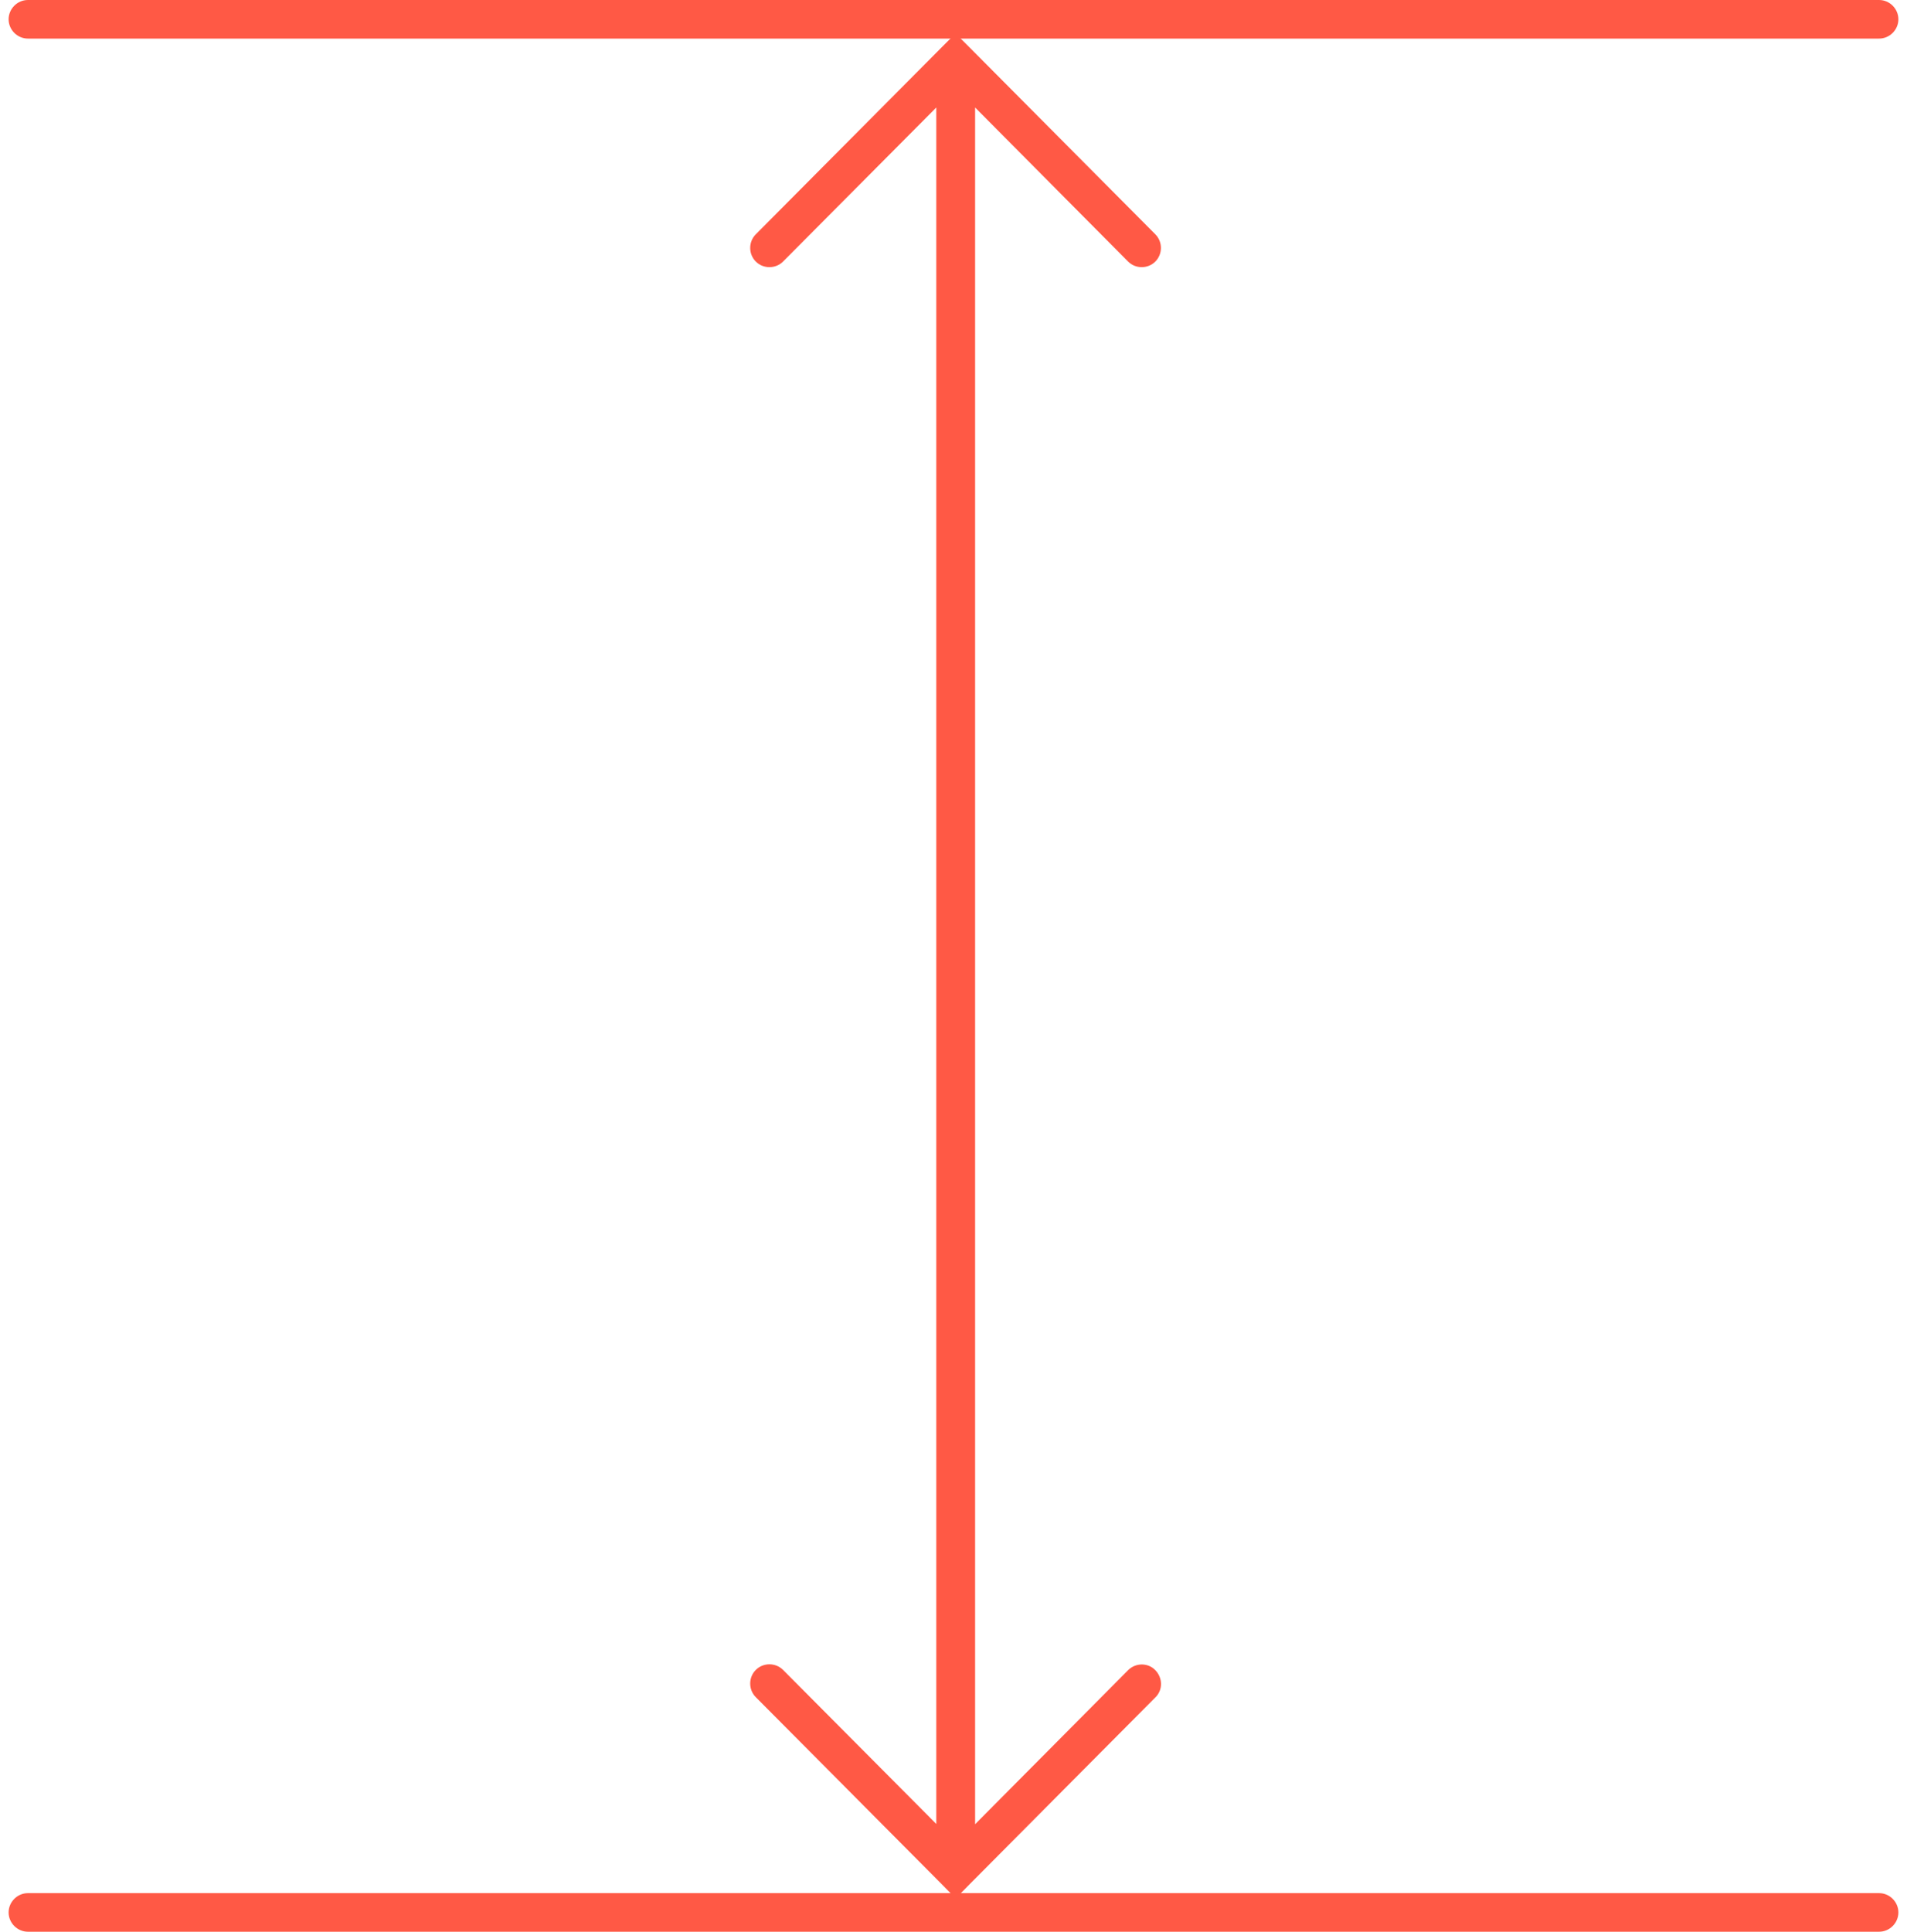
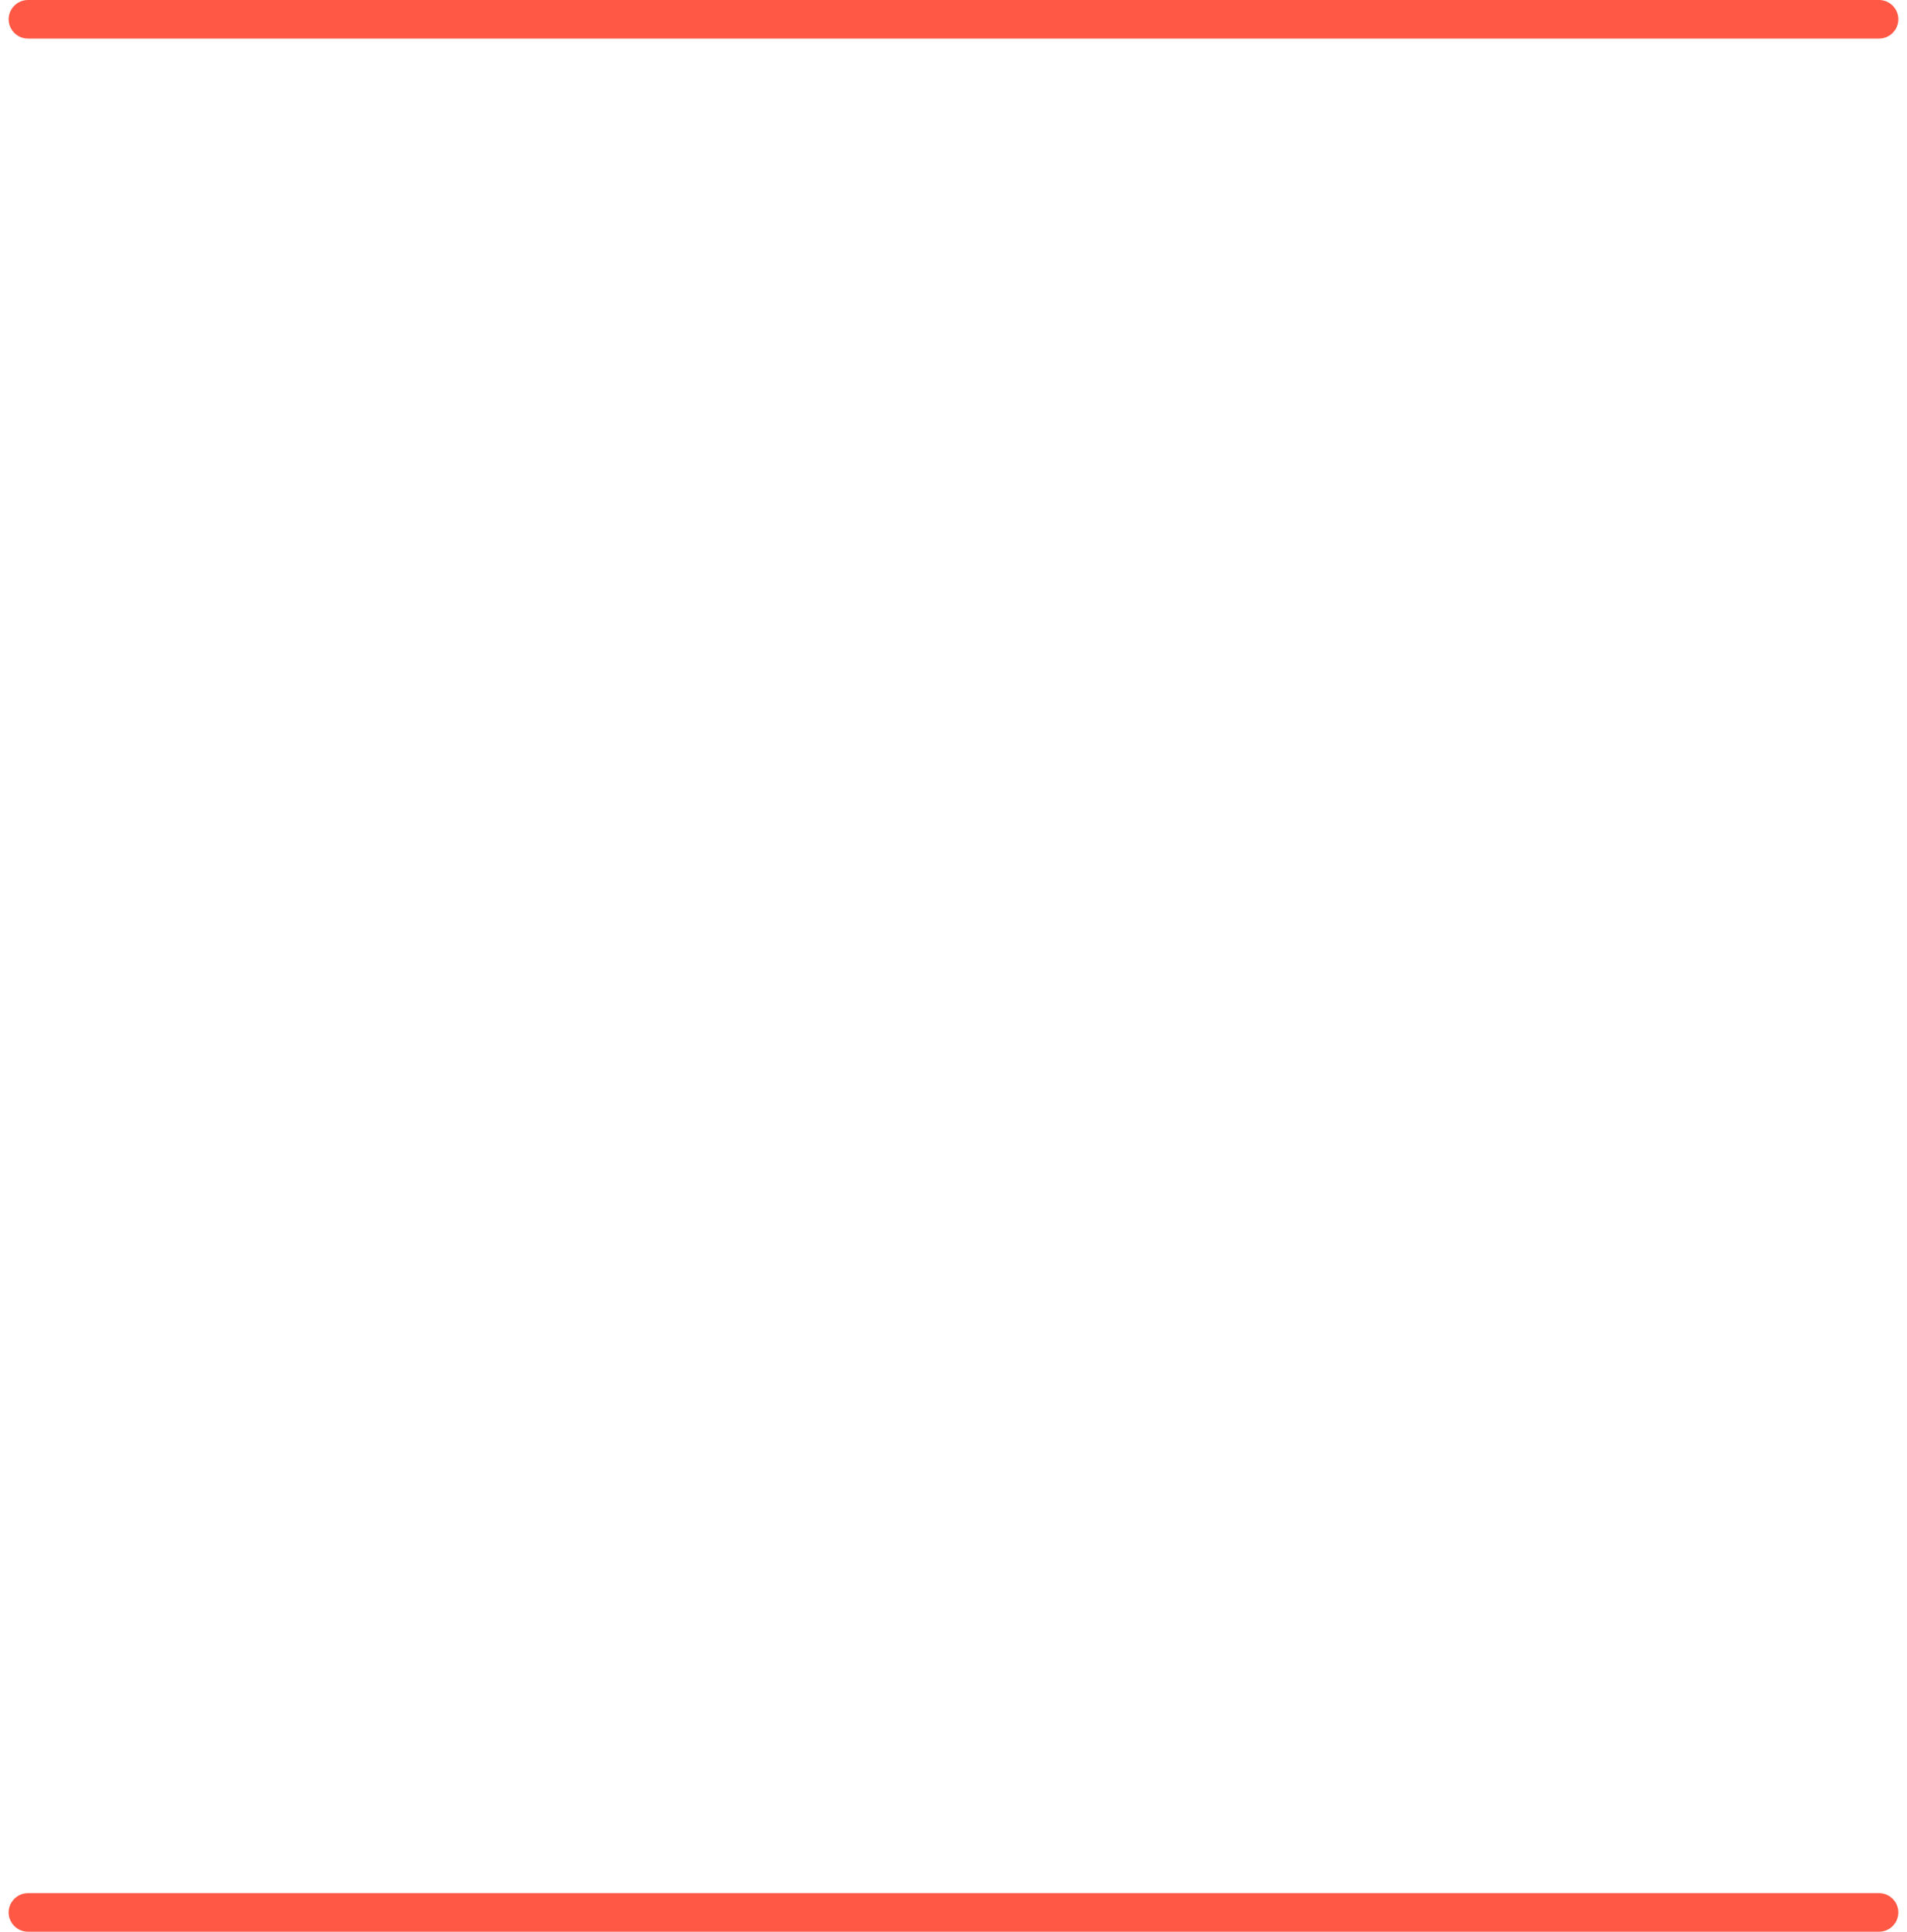
<svg xmlns="http://www.w3.org/2000/svg" width="79" height="80" viewBox="0 0 79 80" fill="none">
  <g clip-path="url(#clip0_1633_3923)">
    <path d="M77.844 80H1.156C0.72 80 0.357 79.638 0.357 79.201C0.357 78.764 0.72 78.402 1.156 78.402H77.844C78.281 78.402 78.643 78.764 78.643 79.201C78.643 79.638 78.281 80 77.844 80ZM77.844 1.598H1.156C0.72 1.598 0.357 1.236 0.357 0.799C0.357 0.362 0.72 0 1.156 0H77.844C78.281 0 78.643 0.362 78.643 0.799C78.643 1.236 78.281 1.598 77.844 1.598Z" fill="#FF5945" />
-     <path d="M39.586 78.615L39.021 78.04L31.31 70.286C31.001 69.977 31.001 69.466 31.31 69.157C31.619 68.848 32.13 68.848 32.439 69.157L38.787 75.537V4.452L32.439 10.832C32.13 11.141 31.619 11.141 31.31 10.832C31.001 10.523 31.001 10.012 31.31 9.703L39.021 1.949L39.586 1.385L40.15 1.949L47.861 9.703C48.17 10.012 48.17 10.523 47.861 10.832C47.553 11.141 47.041 11.141 46.733 10.832L40.395 4.452V75.548L46.733 69.168C47.041 68.859 47.553 68.848 47.861 69.168C48.17 69.487 48.181 69.988 47.861 70.297L40.15 78.051L39.586 78.626V78.615Z" fill="#FF5945" />
  </g>
  <defs>
    <clipPath id="clip0_1633_3923">
      <rect width="78.285" height="80" fill="white" transform="translate(0.357)" />
    </clipPath>
  </defs>
</svg>